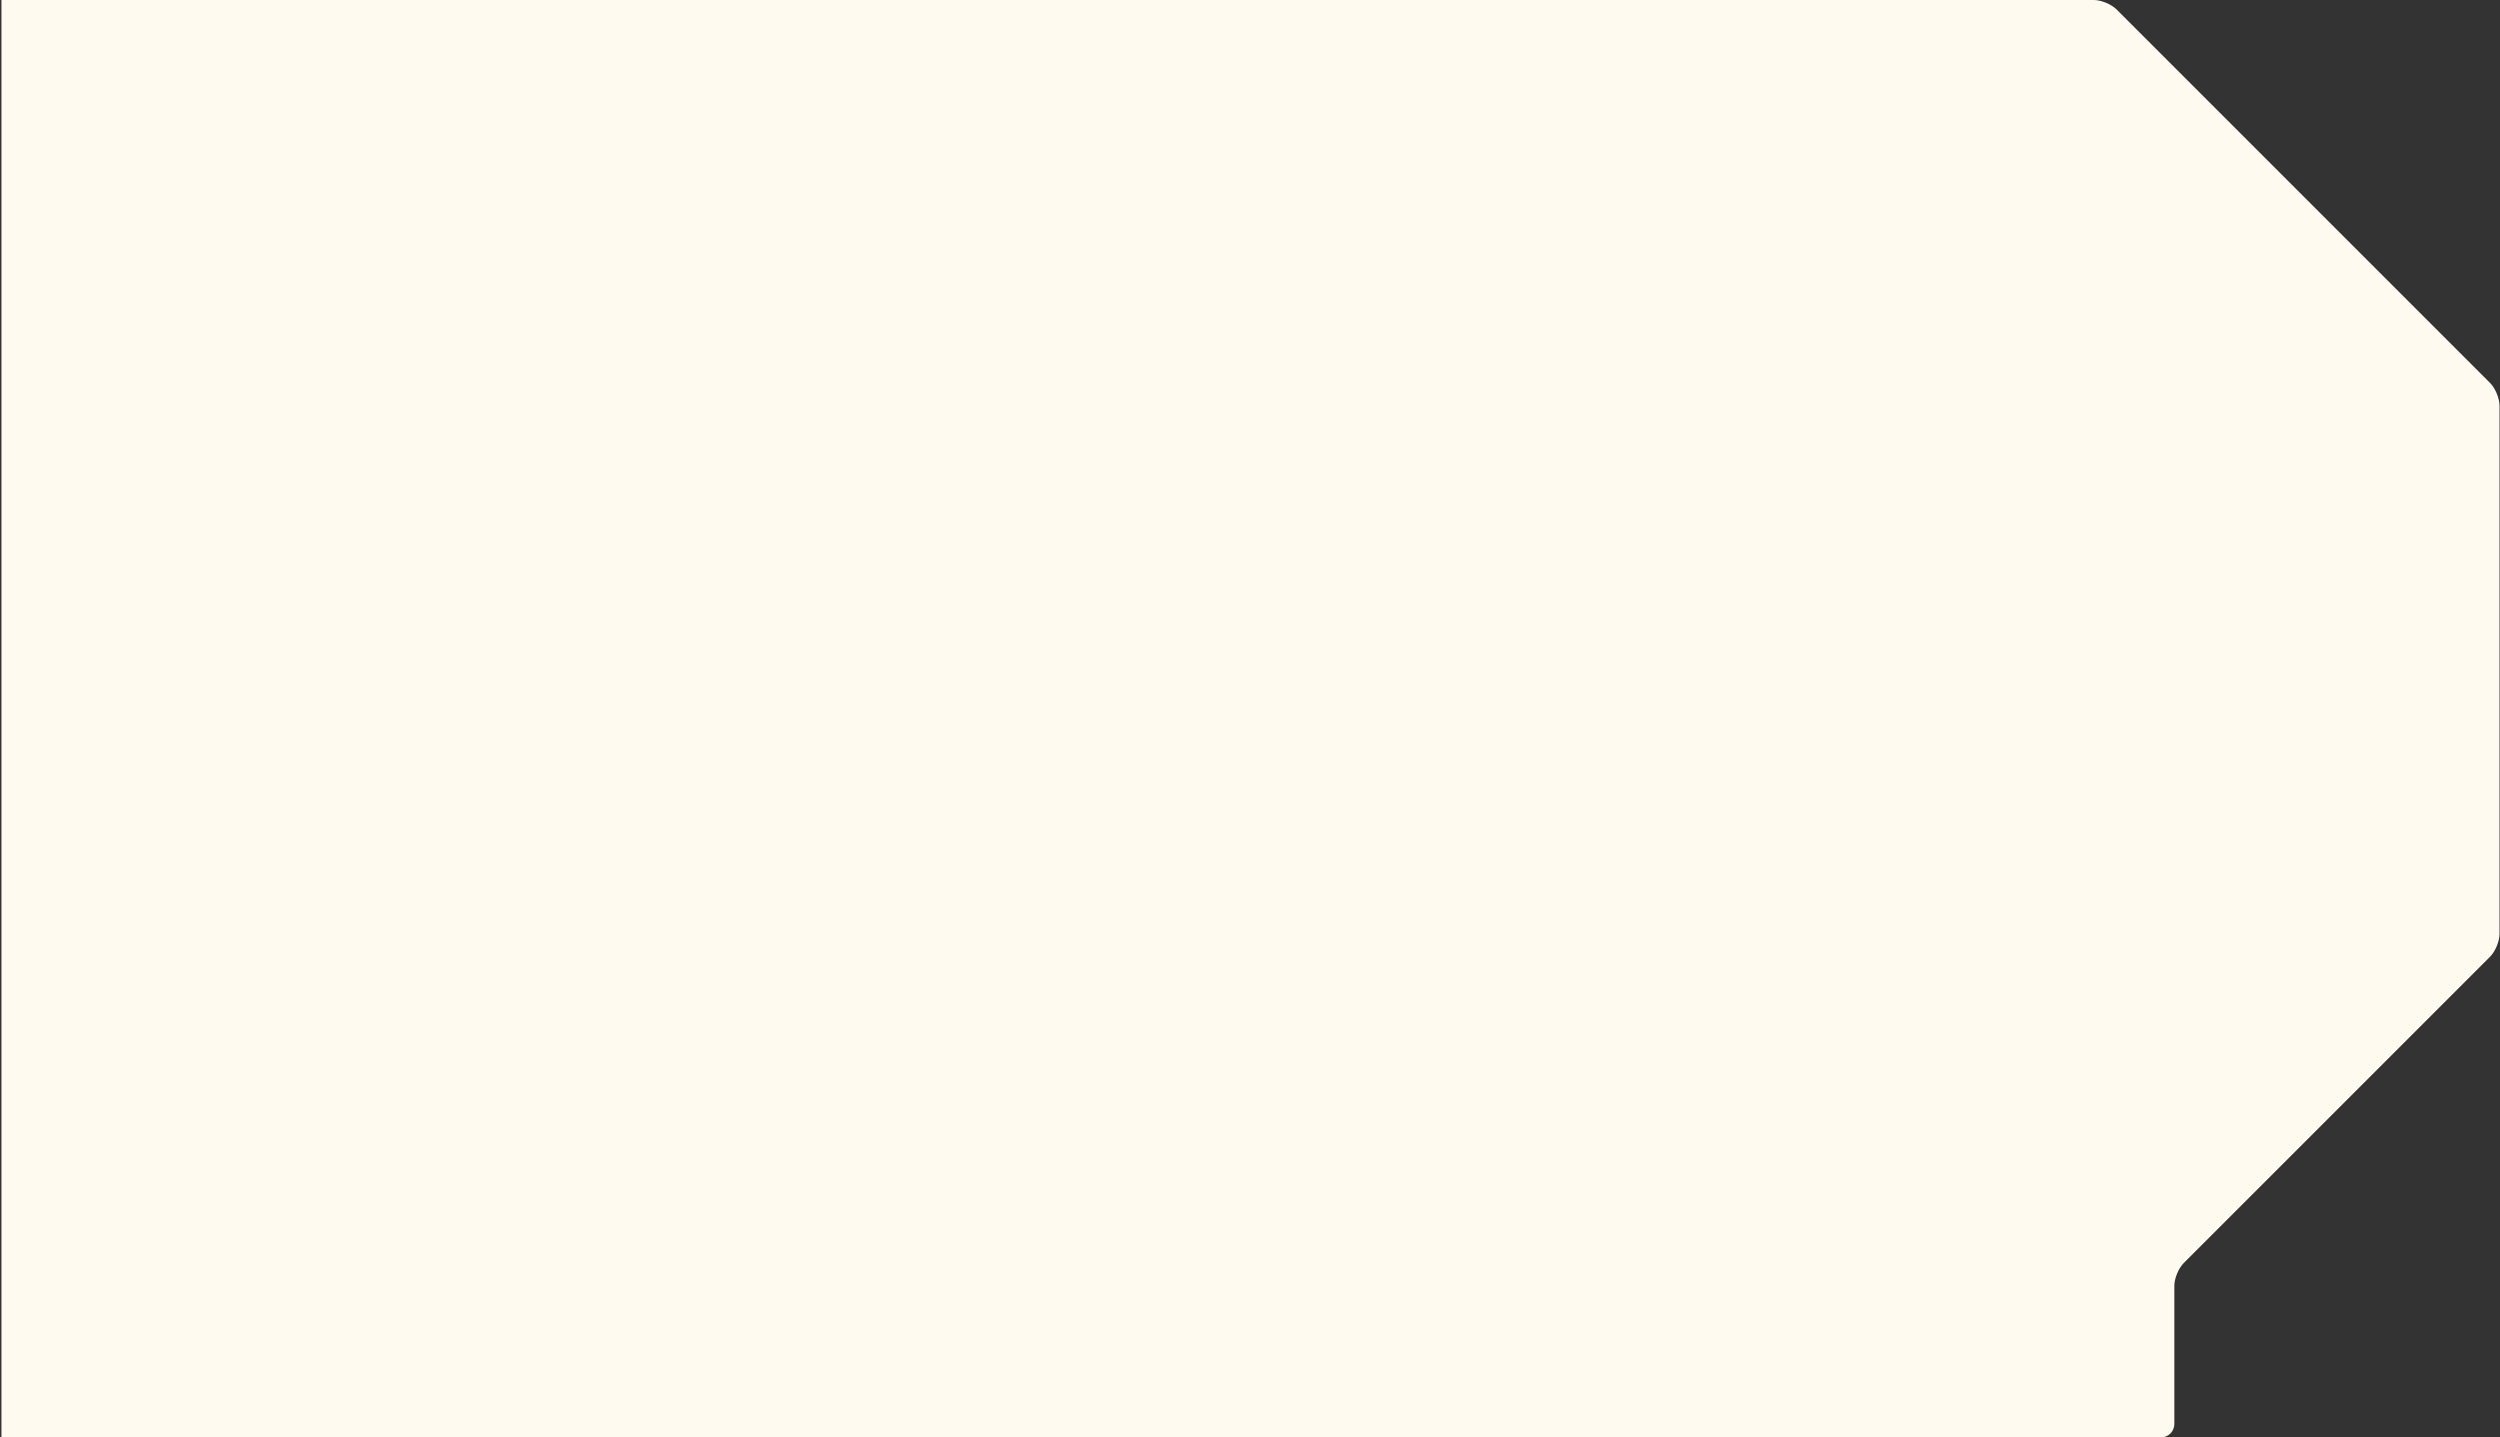
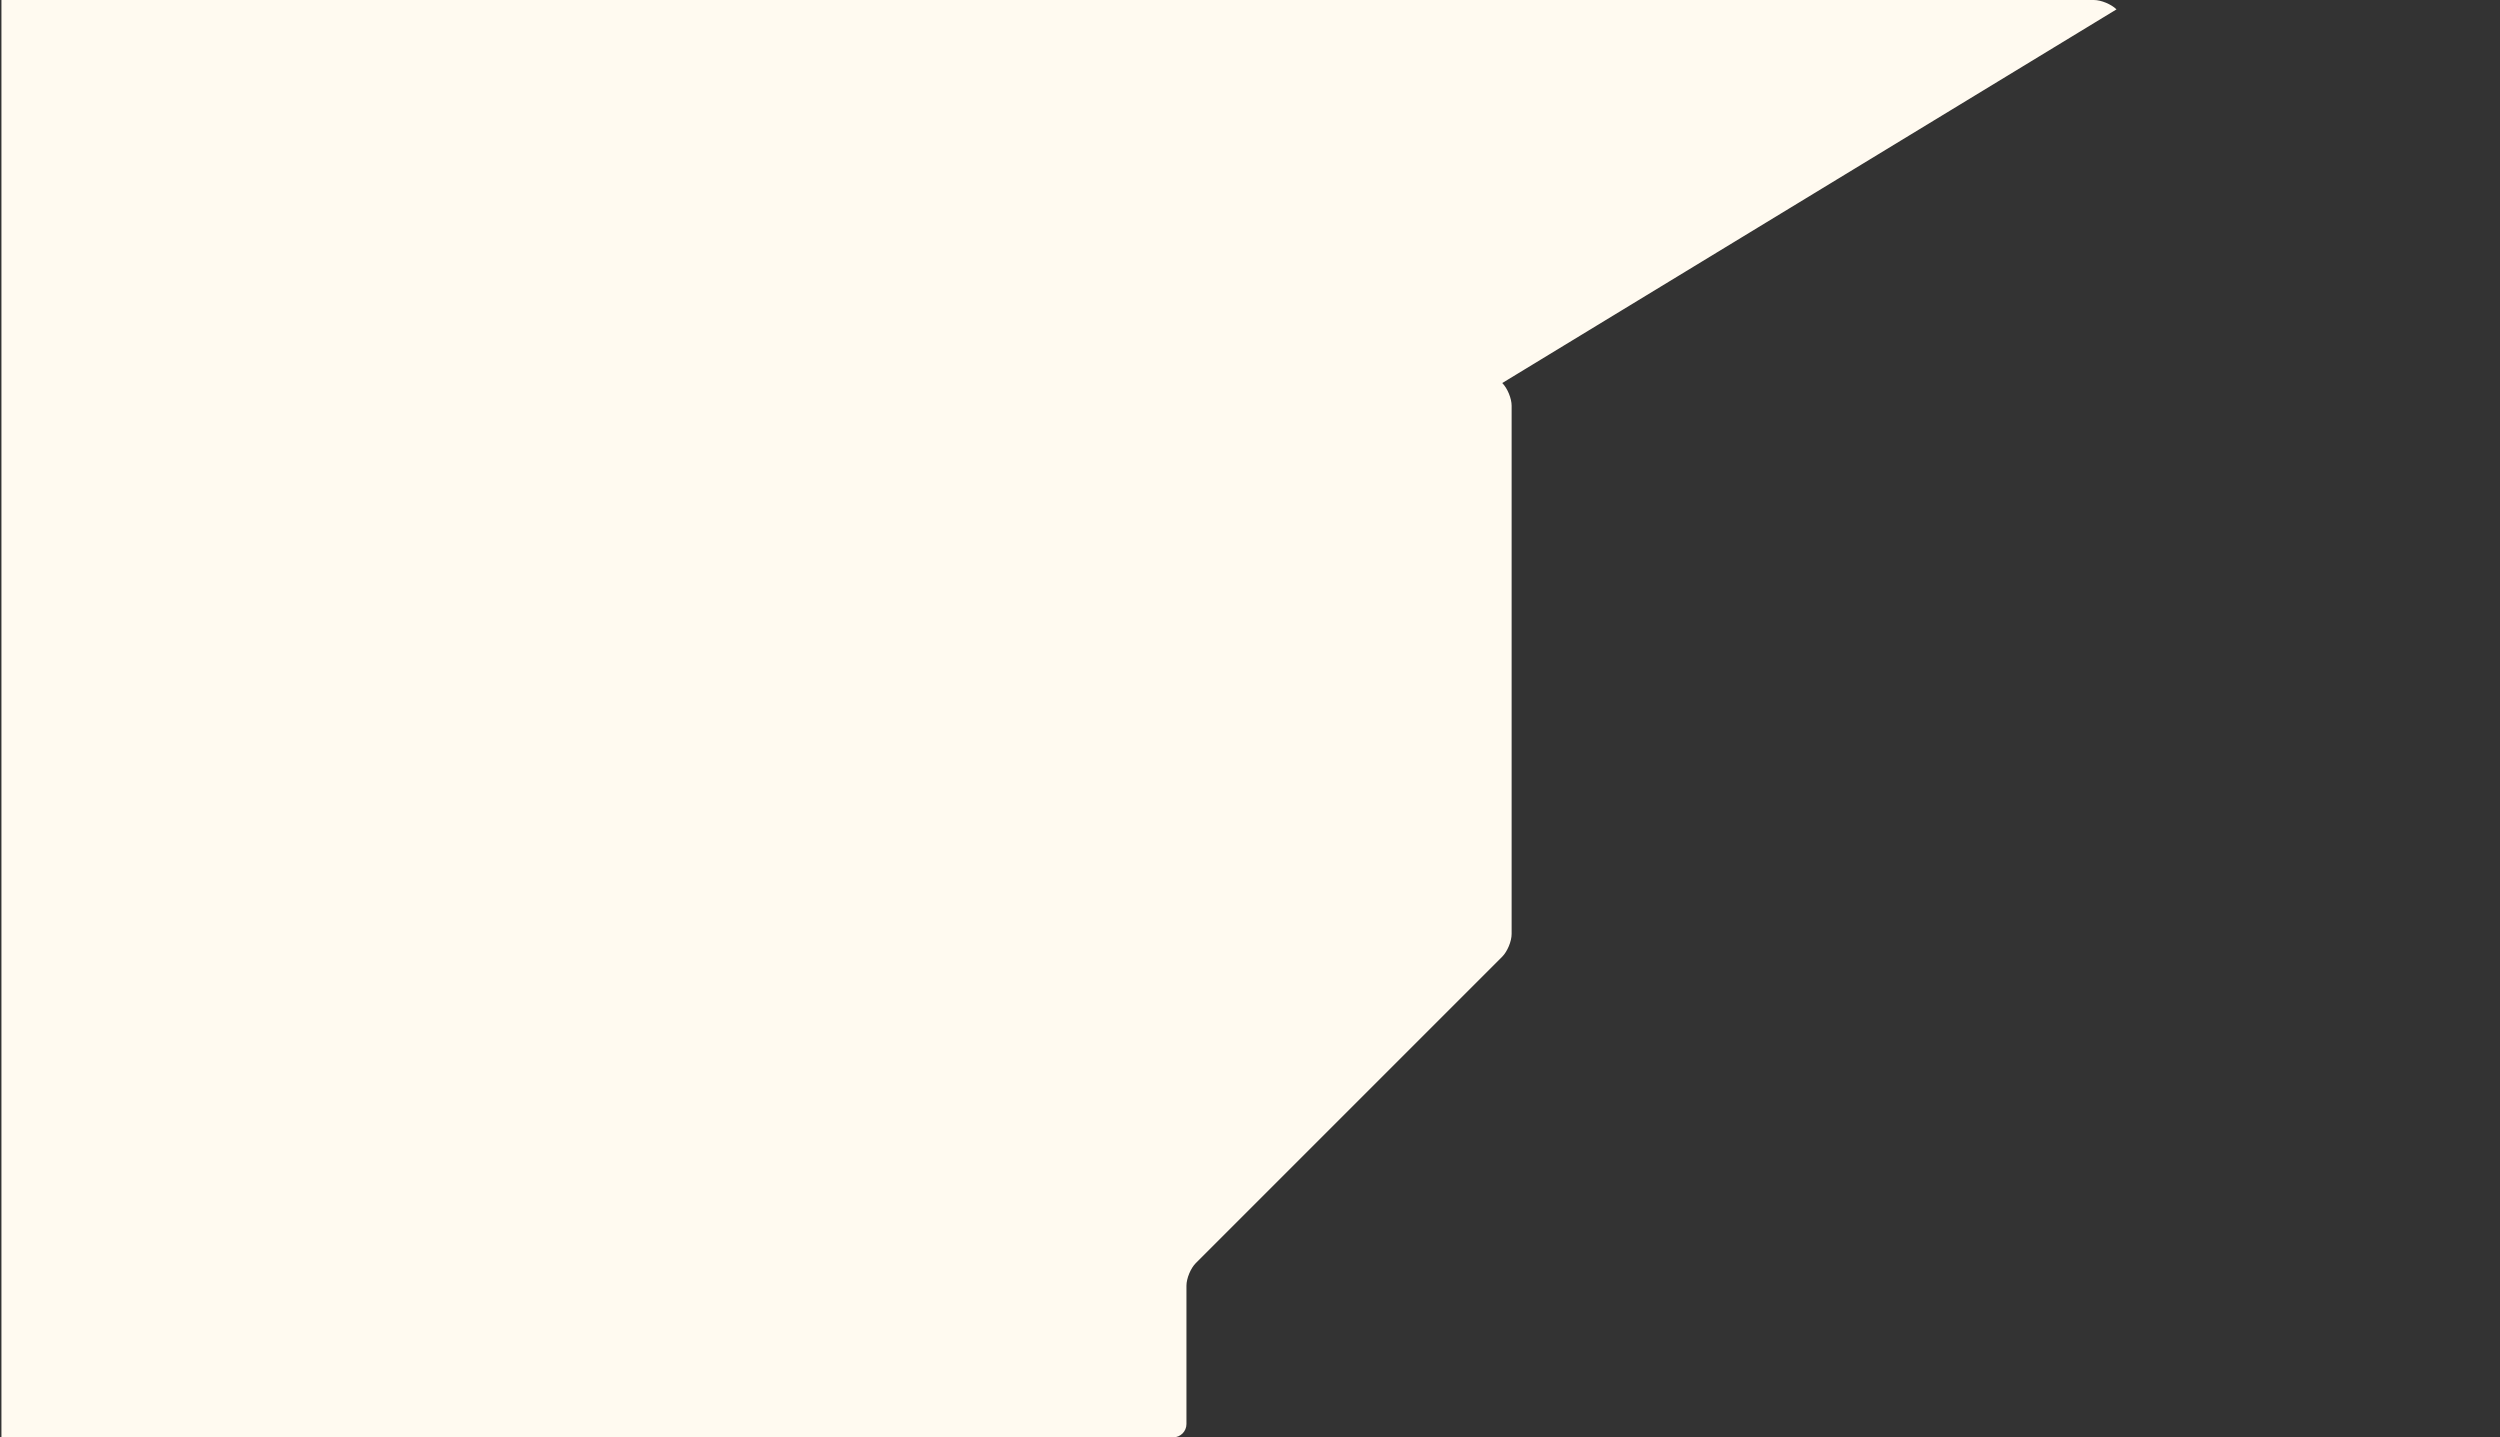
<svg xmlns="http://www.w3.org/2000/svg" width="1708" height="982" fill="none">
  <rect width="100%" height="100%" fill="#333333" stroke="none" />
-   <path fill="#FFFAF0" fill-rule="evenodd" d="M800.983 0h-800v982h800v-.015c.175.01.351.015.529.015h674.928c4.99 0 9.07-4.083 9.07-9.072v-94.523c0-4.99 2.89-11.964 6.41-15.48l209.35-209.345c3.51-3.544 6.4-10.49 6.4-15.48V277.161c0-4.99-2.89-11.964-6.4-15.48L1445.99 6.407C1442.45 2.892 1435.5 0 1430.51 0H801.512c-.178 0-.354.005-.529.015V0Z" clip-rule="evenodd" />
+   <path fill="#FFFAF0" fill-rule="evenodd" d="M800.983 0h-800v982h800v-.015c.175.01.351.015.529.015c4.99 0 9.07-4.083 9.07-9.072v-94.523c0-4.99 2.89-11.964 6.41-15.48l209.35-209.345c3.51-3.544 6.4-10.49 6.4-15.48V277.161c0-4.99-2.89-11.964-6.4-15.48L1445.99 6.407C1442.45 2.892 1435.5 0 1430.51 0H801.512c-.178 0-.354.005-.529.015V0Z" clip-rule="evenodd" />
</svg>